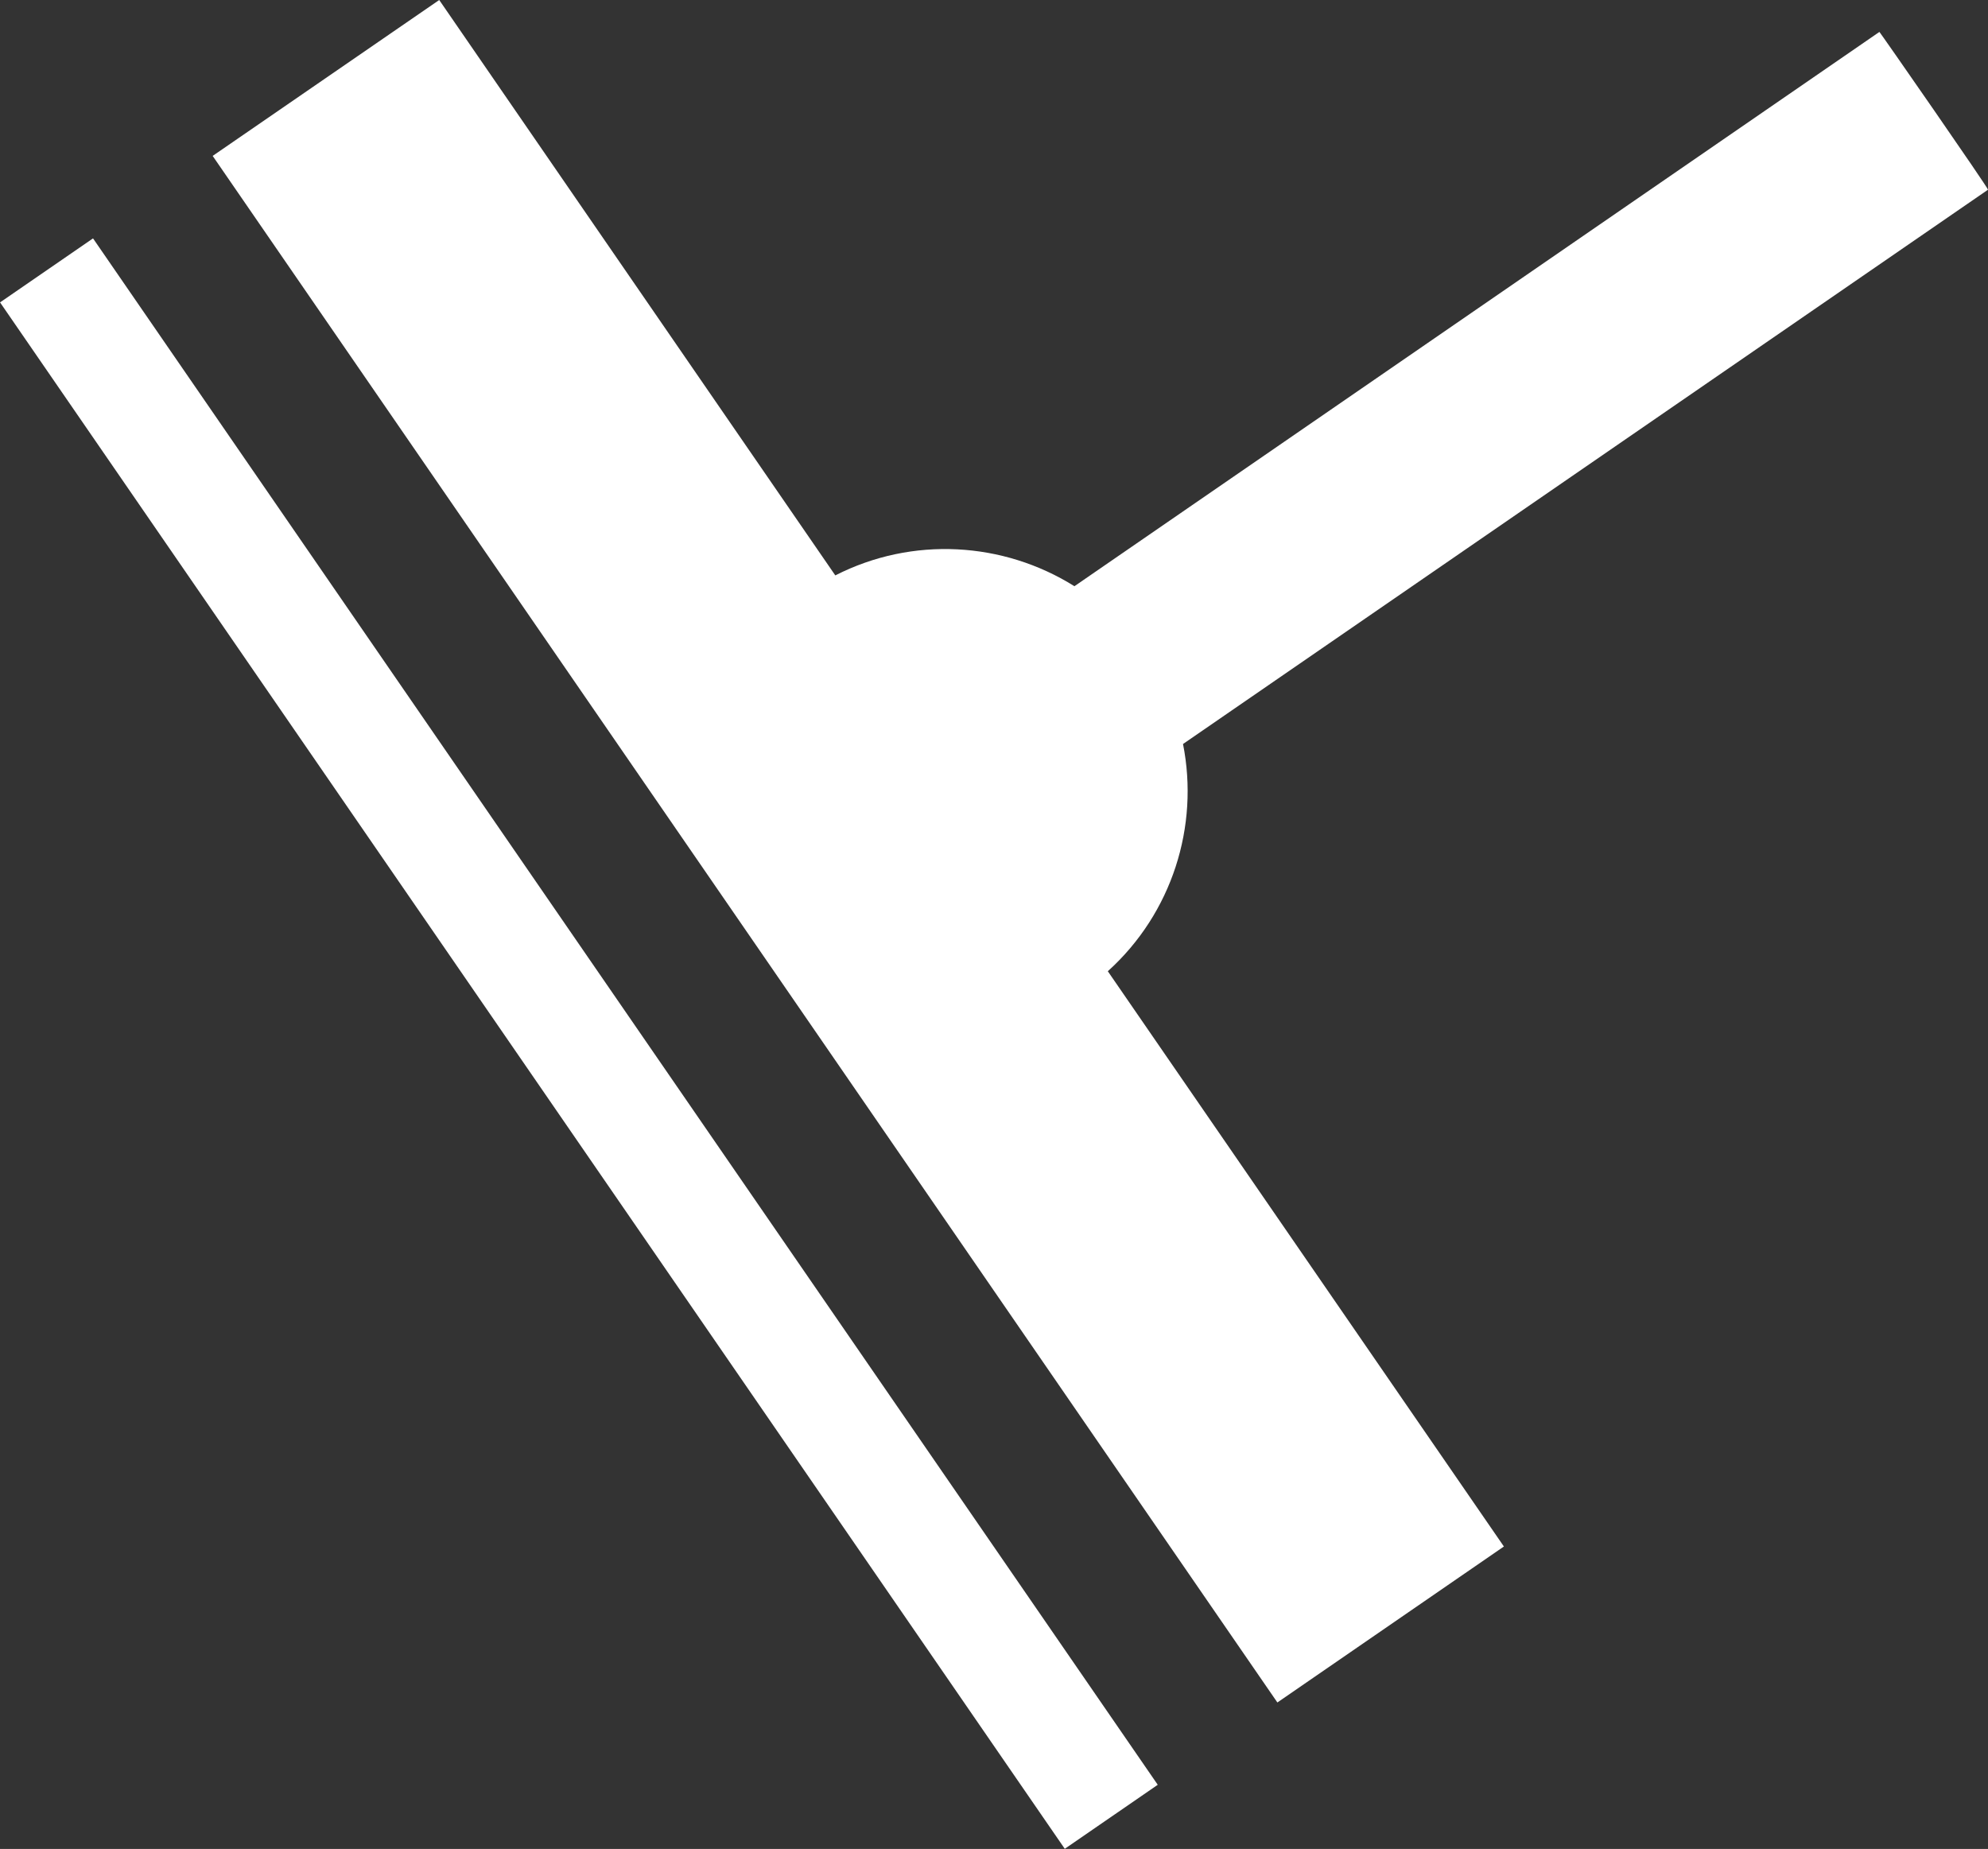
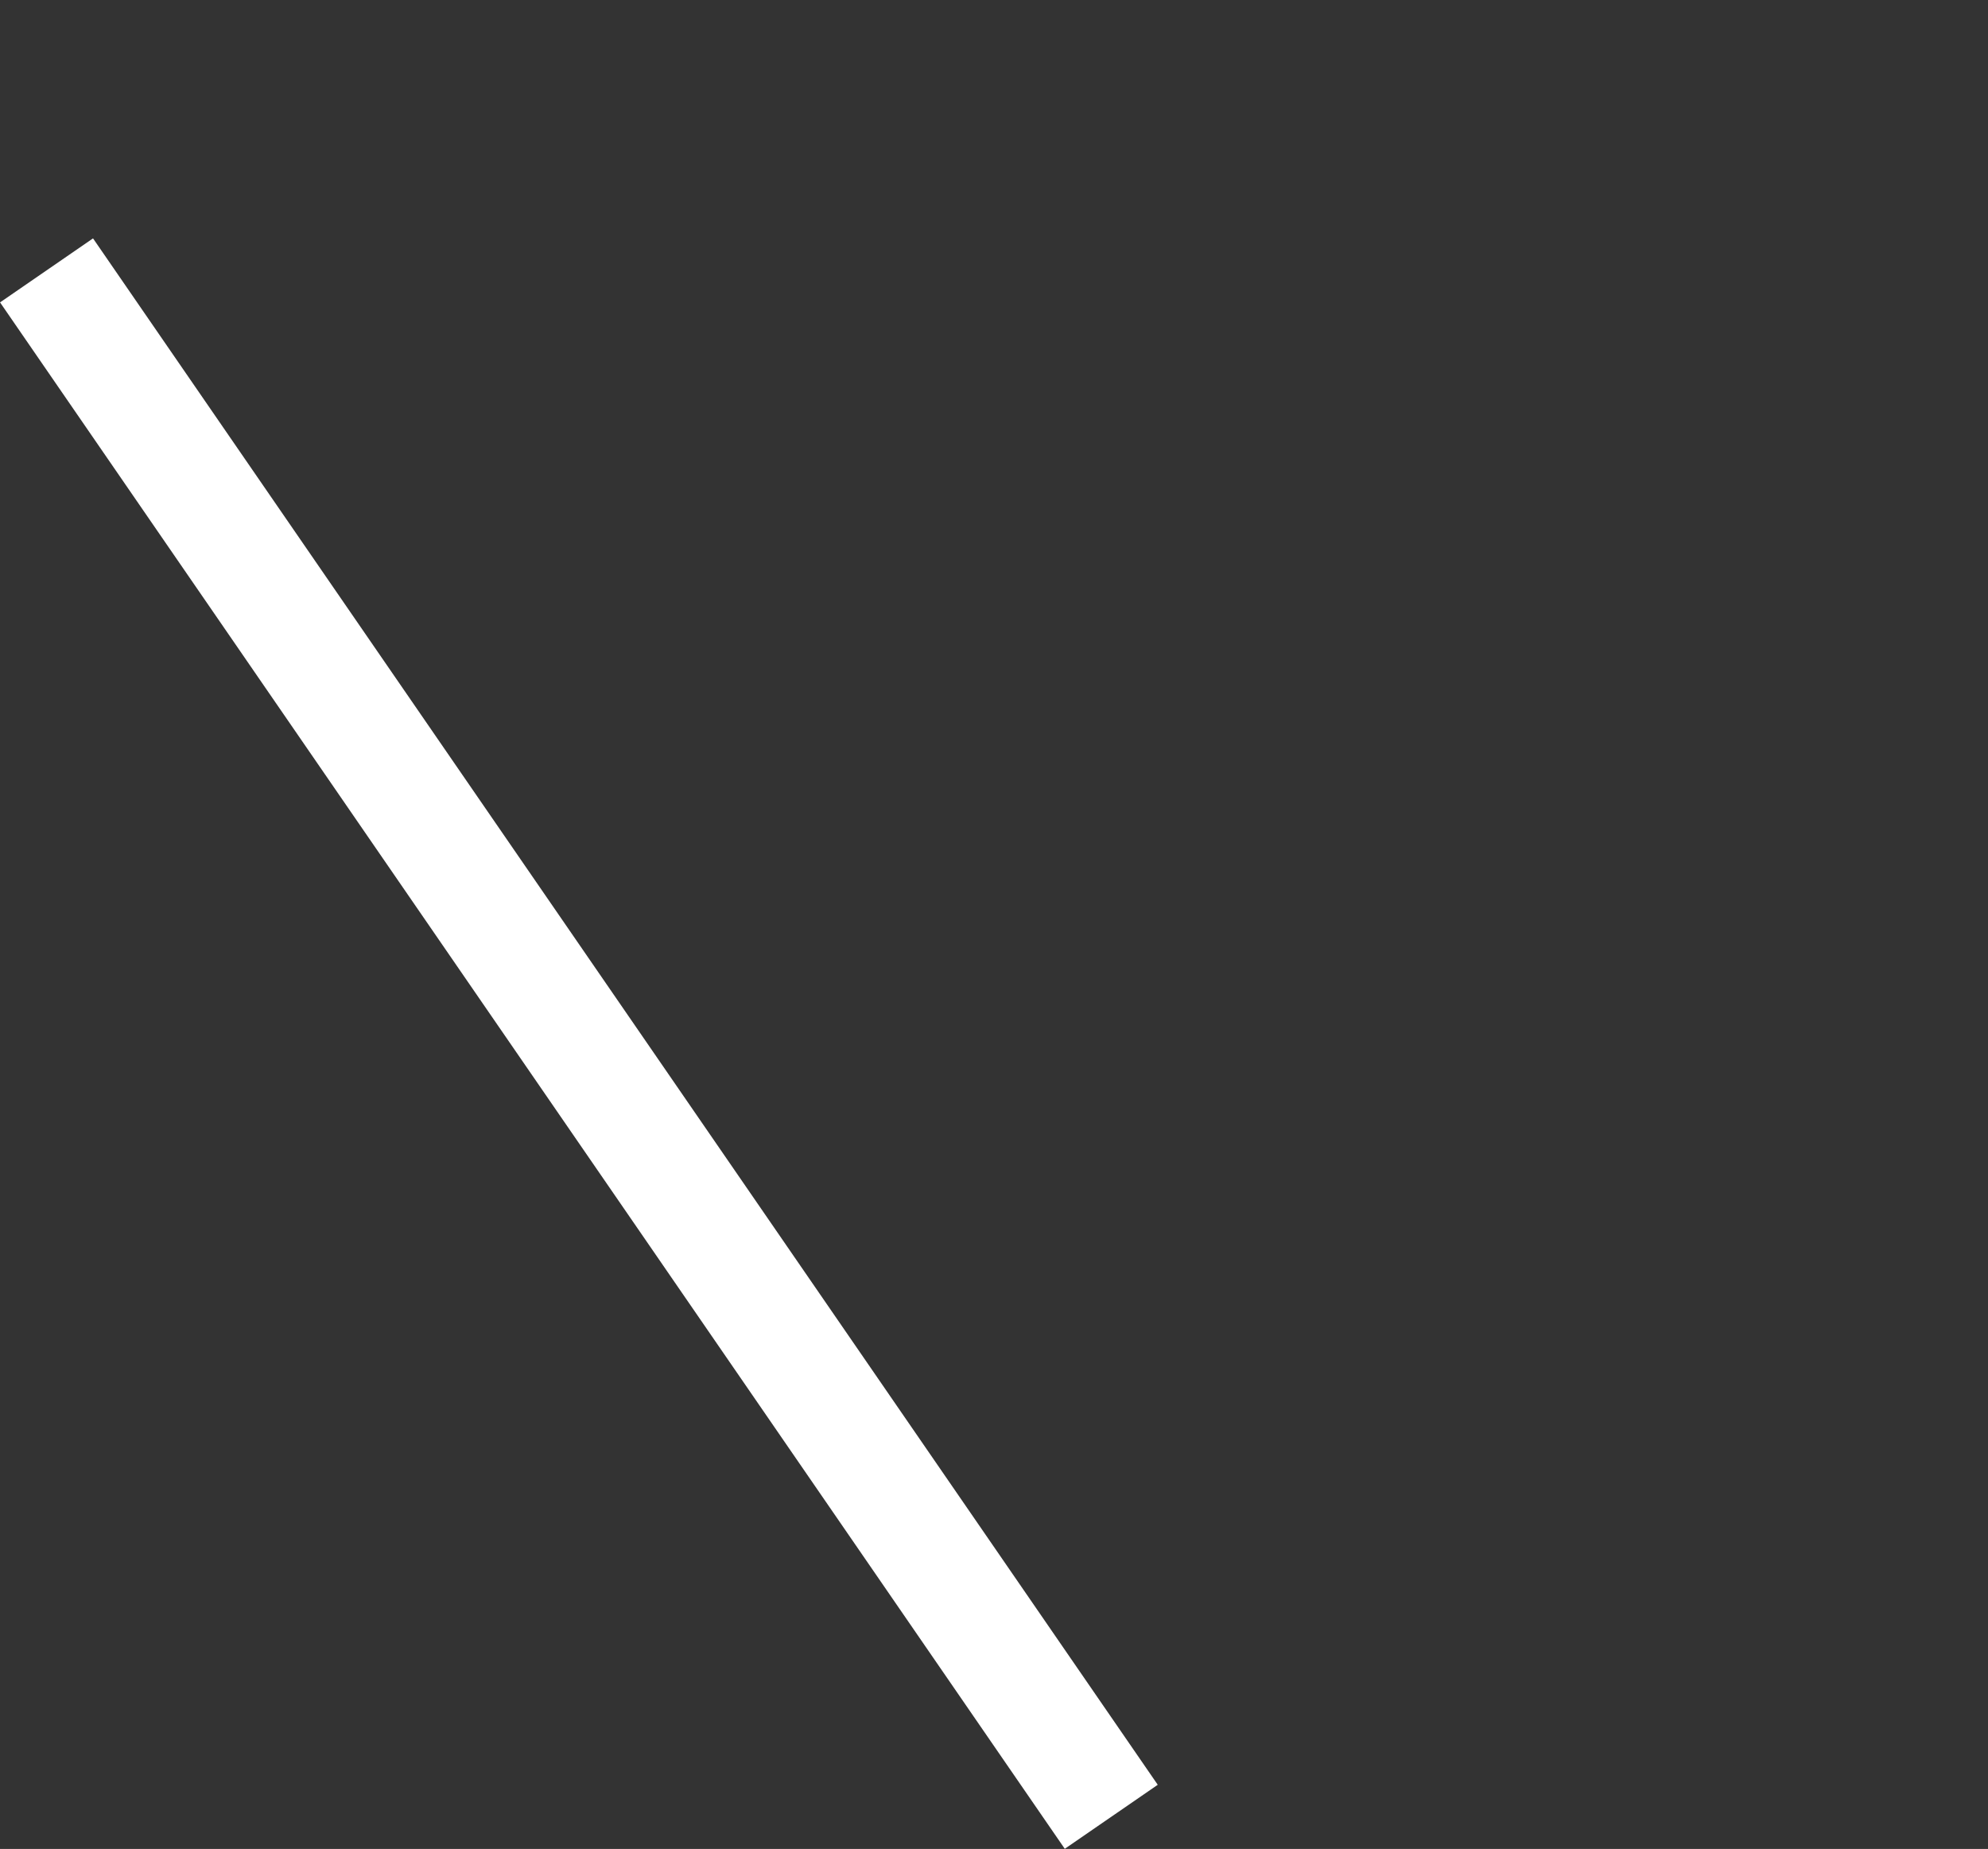
<svg xmlns="http://www.w3.org/2000/svg" id="Ebene_2" data-name="Ebene 2" viewBox="0 0 148.82 138.4">
  <rect x="0" y="0" width="148.82" height="138.4" fill="#333333" stroke="none" />
  <defs>
    <clipPath id="clippath">
-       <path d="M0 0h148.82v138.4H0z" class="cls-1" />
-     </clipPath>
+       </clipPath>
    <style>
      .cls-1,.cls-2{fill:none}.cls-3{fill:#fff}.cls-2{clip-path:url(#clippath)}
    </style>
  </defs>
  <g id="Ebene_1-2" data-name="Ebene 1-2">
    <g class="cls-2">
      <path d="m95.63 127.43 16.95-11.67L82.93 72.7c4.82-4.35 6.85-10.86 5.63-17.01l60.26-41.49c.07-.06-8.13-11.86-8.13-11.81L80.43 43.88c-5.31-3.33-12.12-3.76-17.9-.81L32.88 0 15.92 11.67l79.7 115.76h.01Z" class="cls-3" />
    </g>
    <path d="m.004 22.635 6.96-4.792 79.704 115.753-6.96 4.792z" class="cls-3" />
  </g>
</svg>